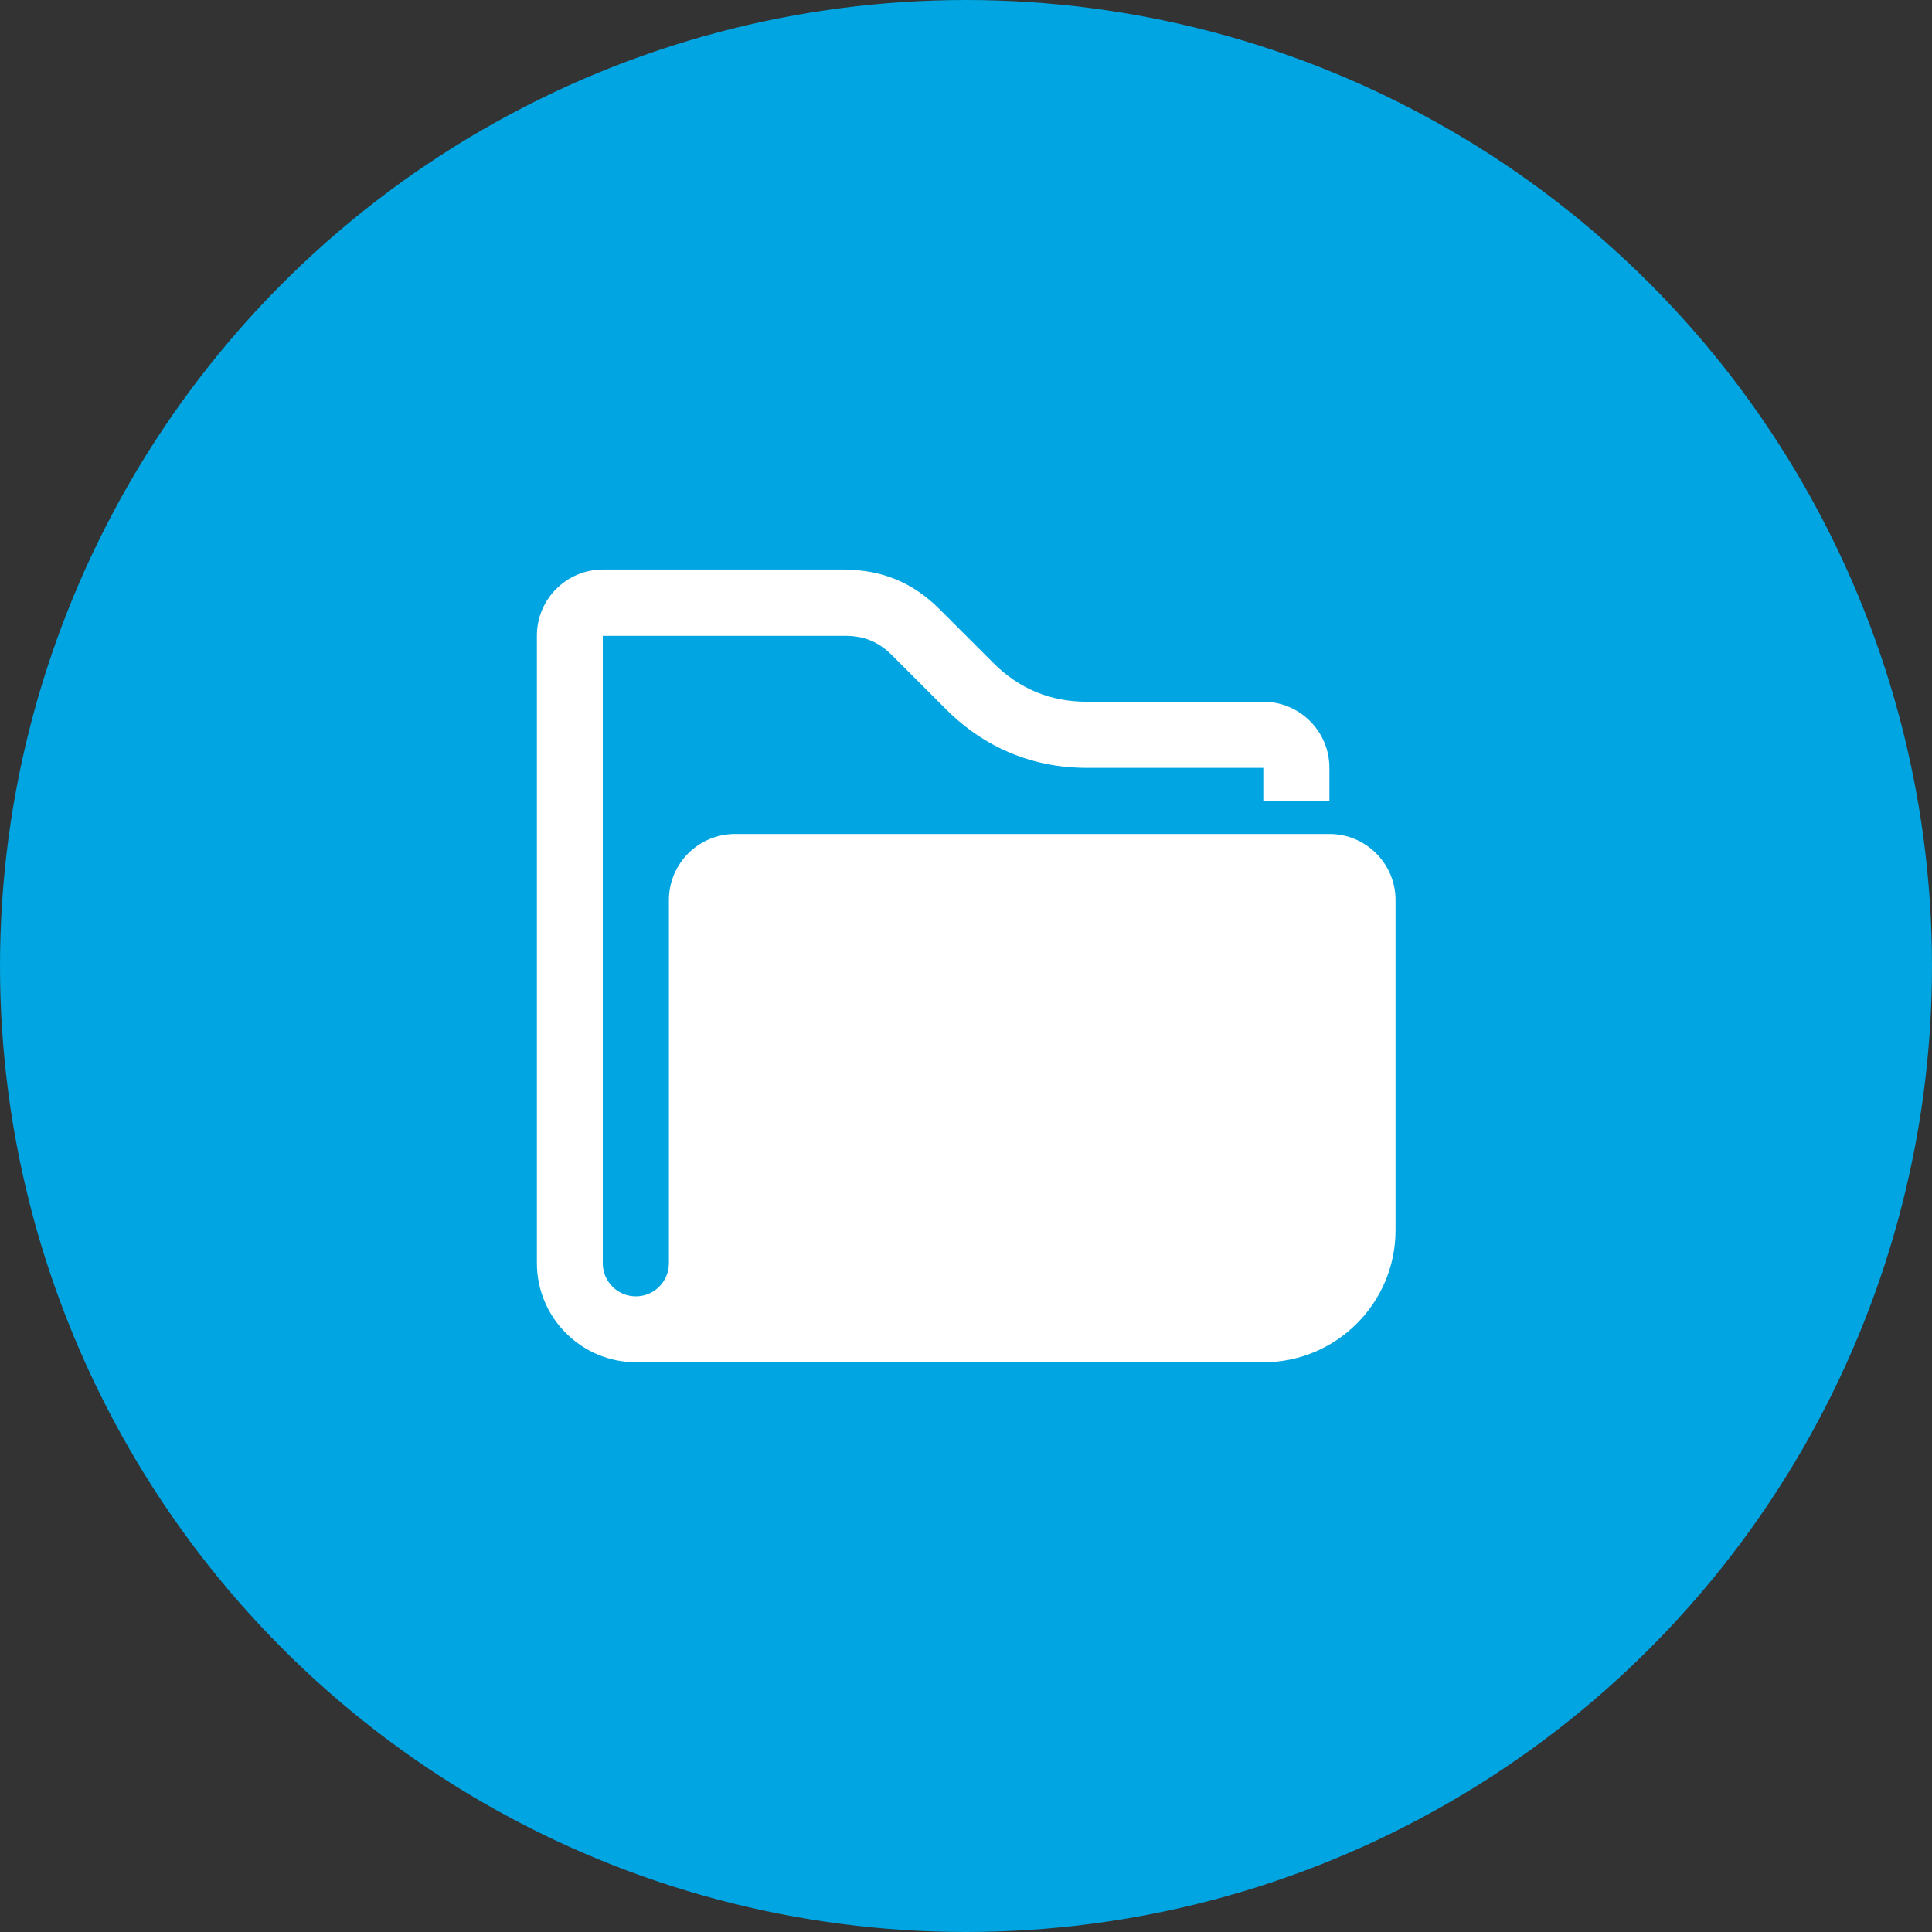
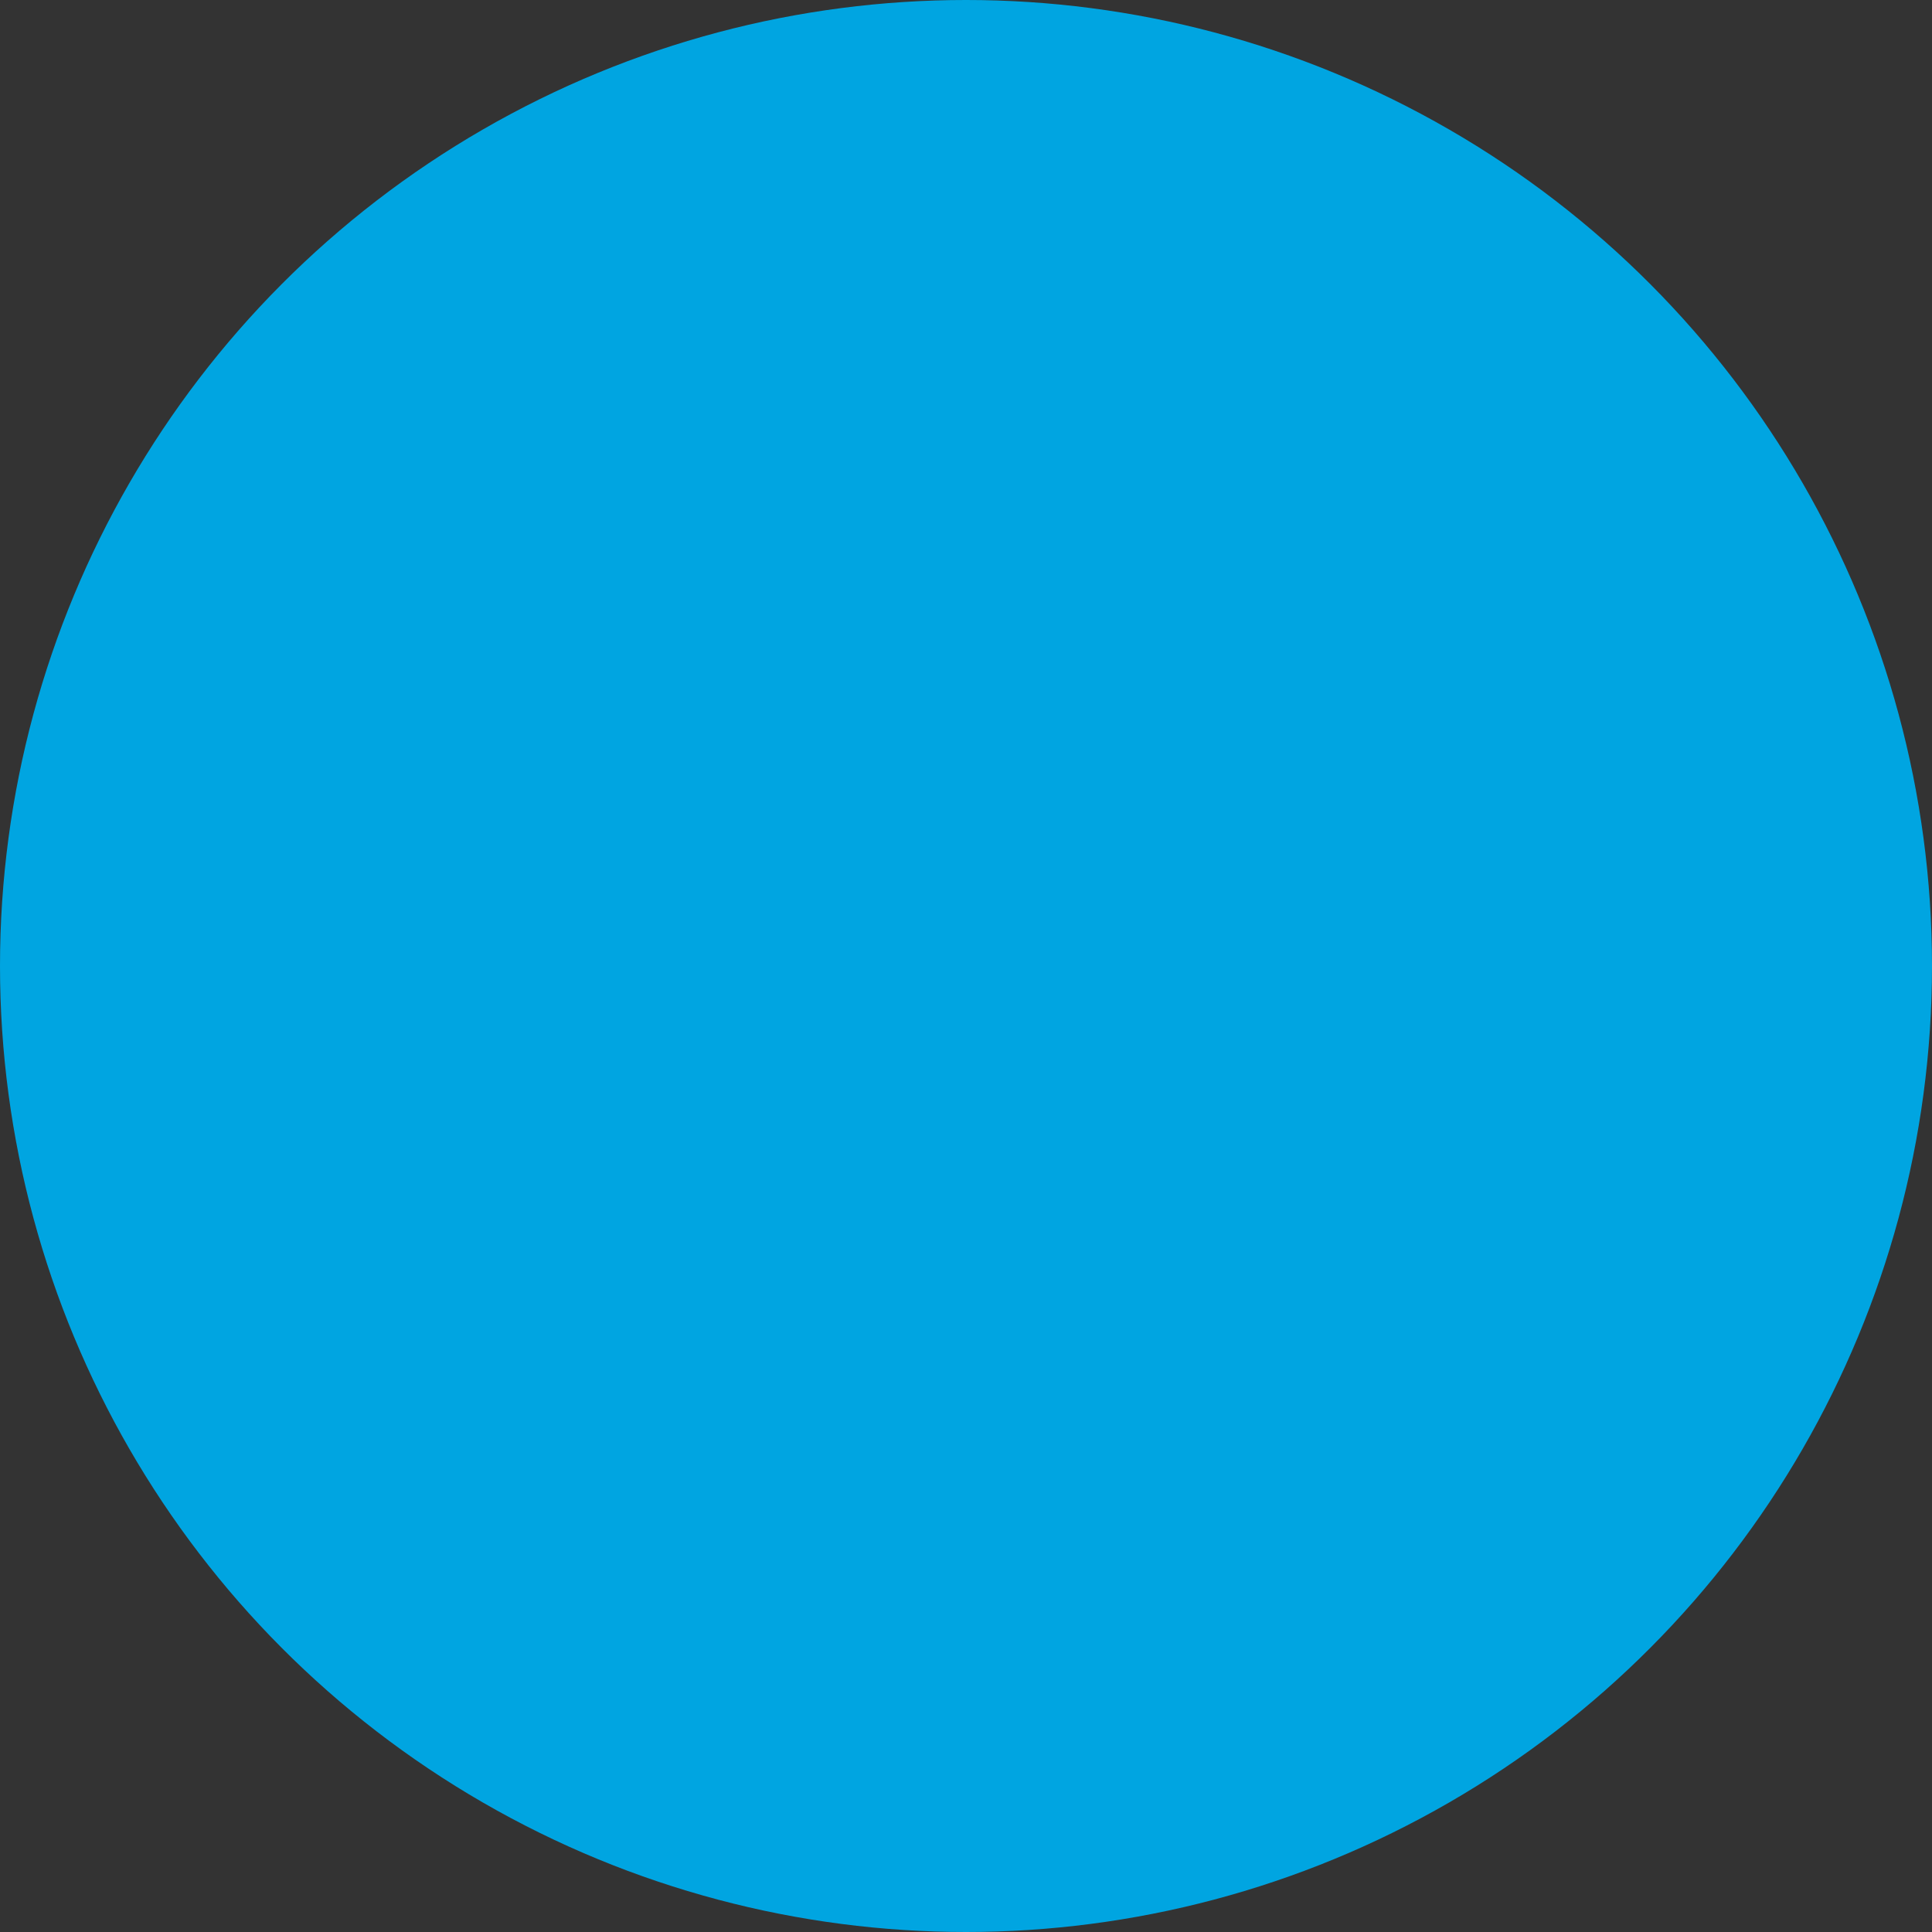
<svg xmlns="http://www.w3.org/2000/svg" viewBox="0 0 90 90">
  <rect x="0" y="0" width="90" height="90" fill="#333333" stroke="none" />
  <g id="Kreis_u_Schatten" data-name="Kreis u Schatten">
    <circle cx="45" cy="45" r="45" fill="#00a5e1" stroke-width="0" />
  </g>
  <g id="Icons">
-     <path id="curve0" d="M39.38,26.54c1.7,0,3.15.61,4.35,1.8l2.55,2.55c1.2,1.2,2.66,1.8,4.35,1.8h8.22c1.7,0,3.08,1.38,3.08,3.08v1.54h-3.08v-1.54h-8.22c-2.51,0-4.75-.93-6.53-2.7l-2.55-2.55c-.62-.62-1.3-.9-2.18-.9h-11.29s0,0,0,0v29.23c0,.85.69,1.54,1.54,1.54s1.54-.69,1.54-1.54v-16.92c0-1.7,1.38-3.08,3.08-3.08h27.69c1.7,0,3.08,1.38,3.08,3.08v15.38c0,3.39-2.76,6.15-6.15,6.15h-29.23c-2.54,0-4.62-2.07-4.62-4.62v-29.23c0-1.7,1.38-3.08,3.08-3.08h11.3Z" fill="#fff" fill-rule="evenodd" stroke-width="0" />
-   </g>
+     </g>
</svg>